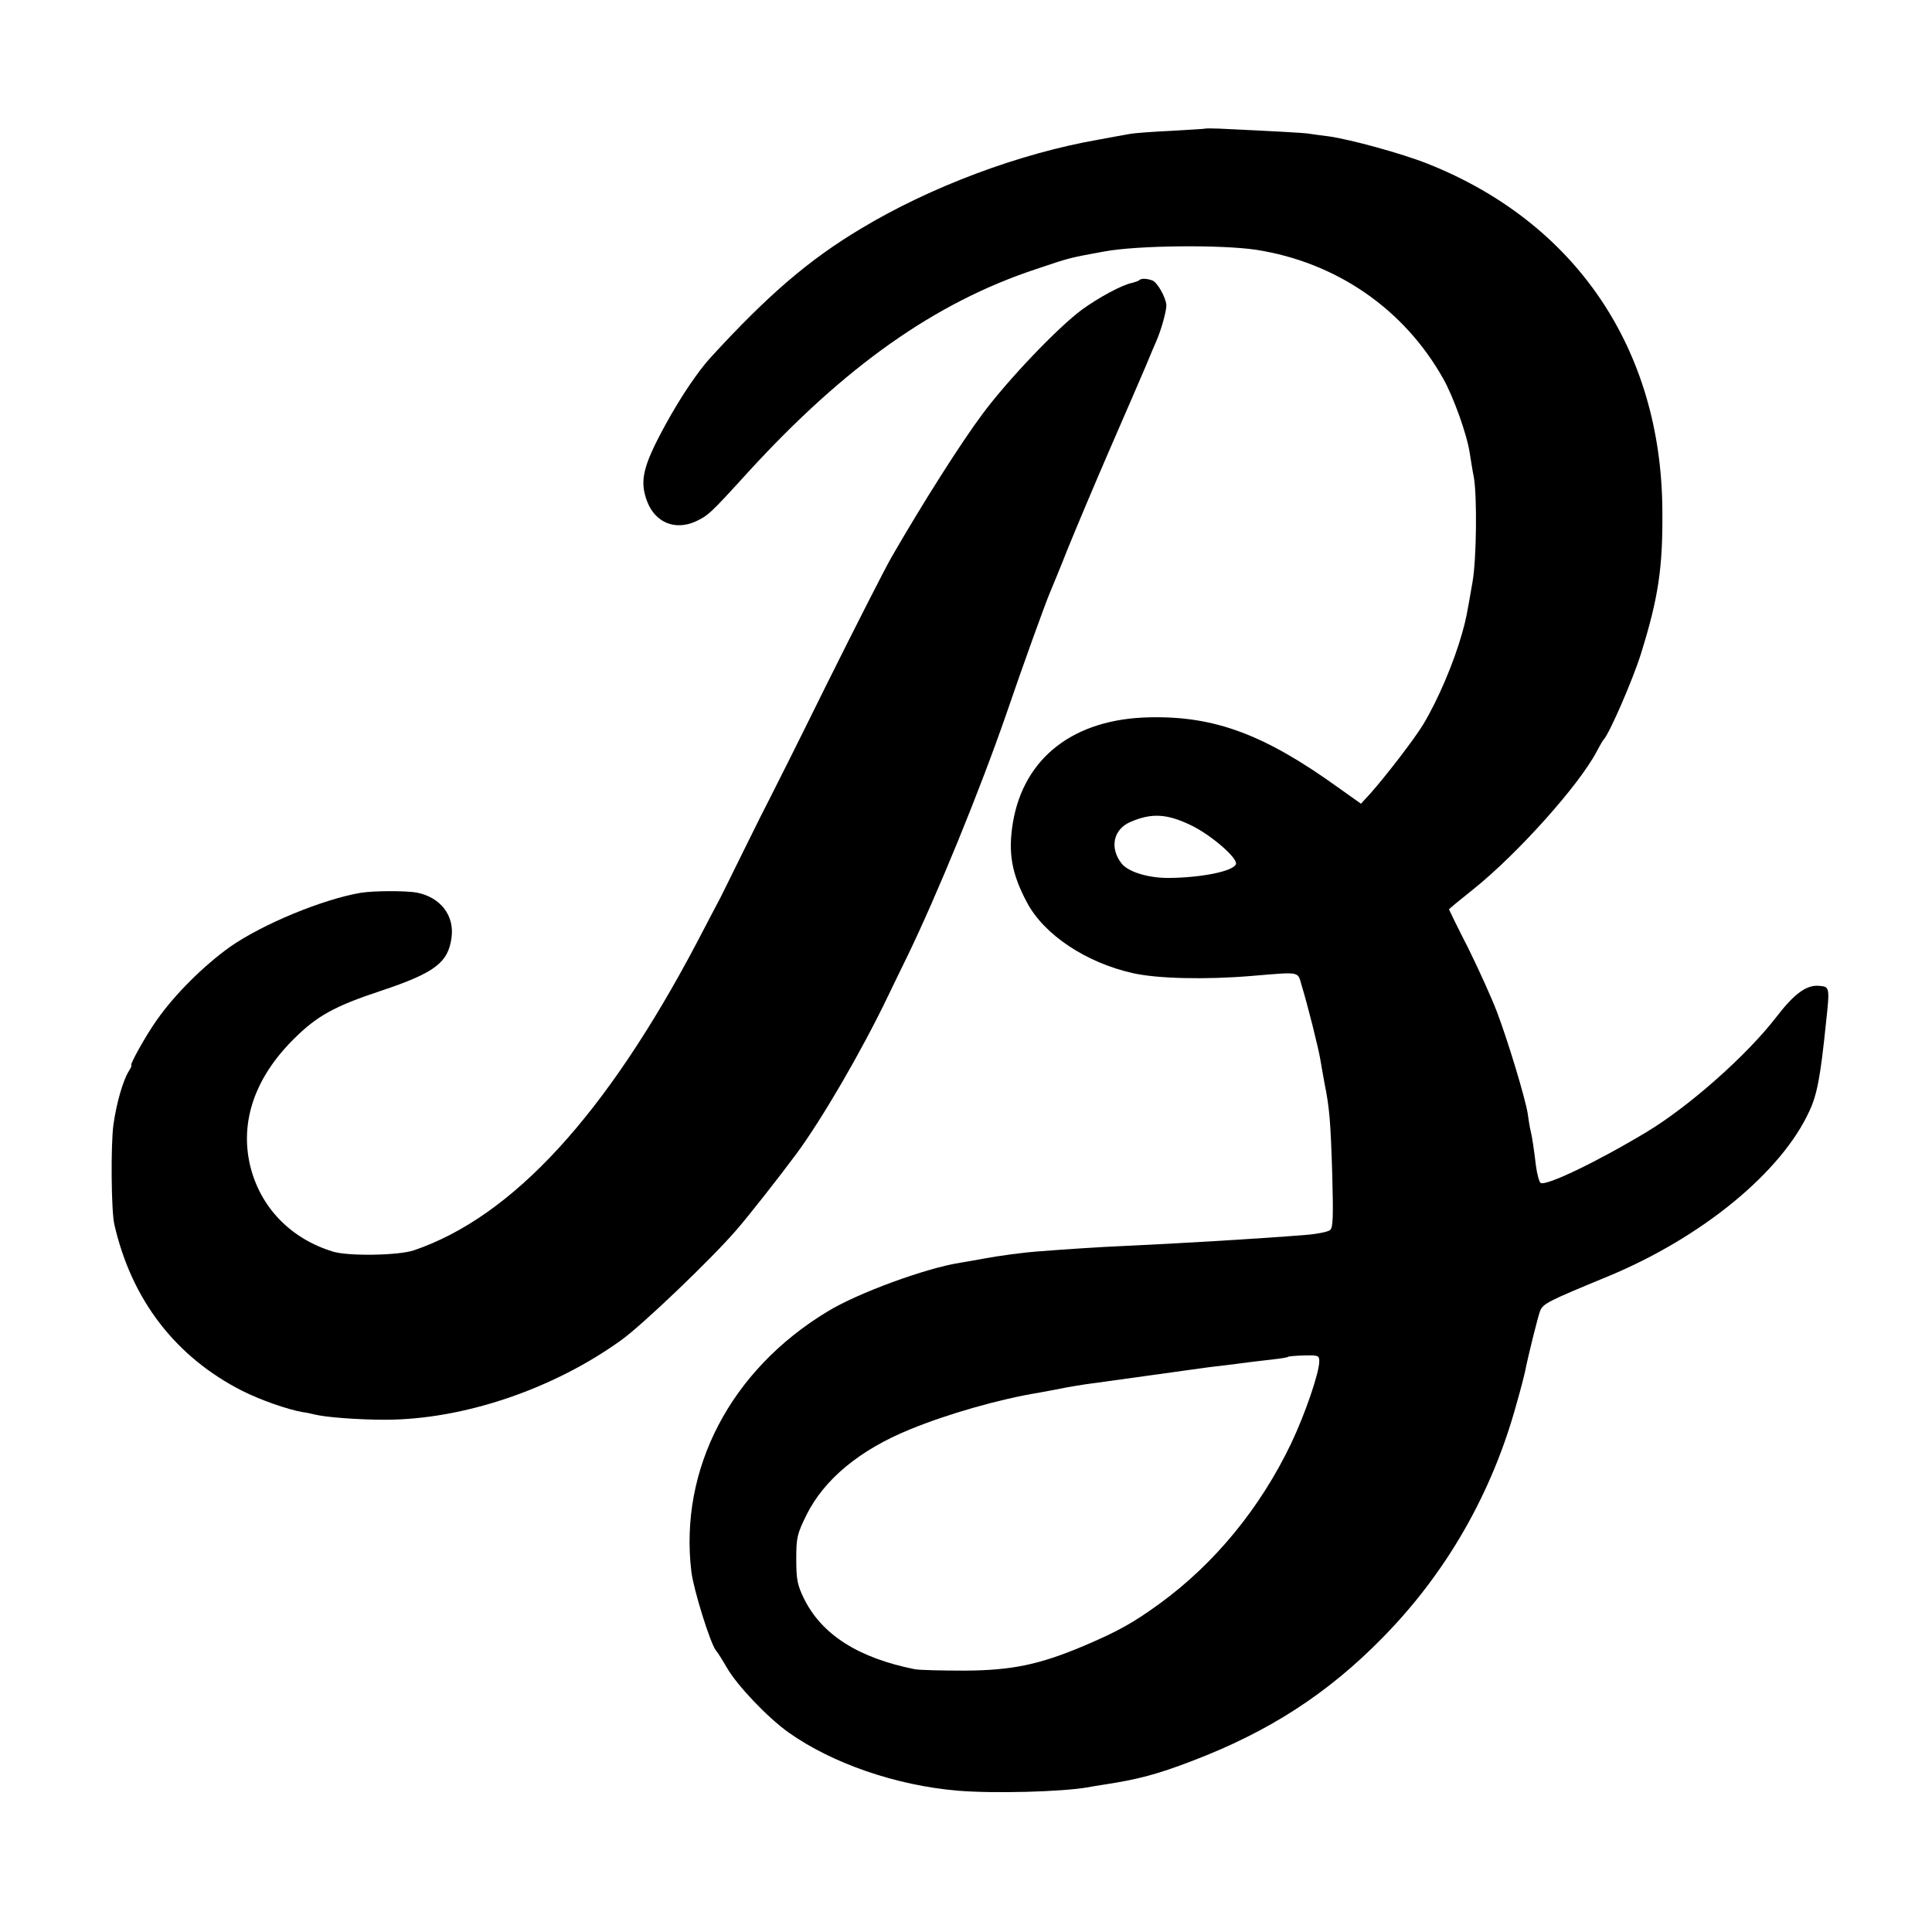
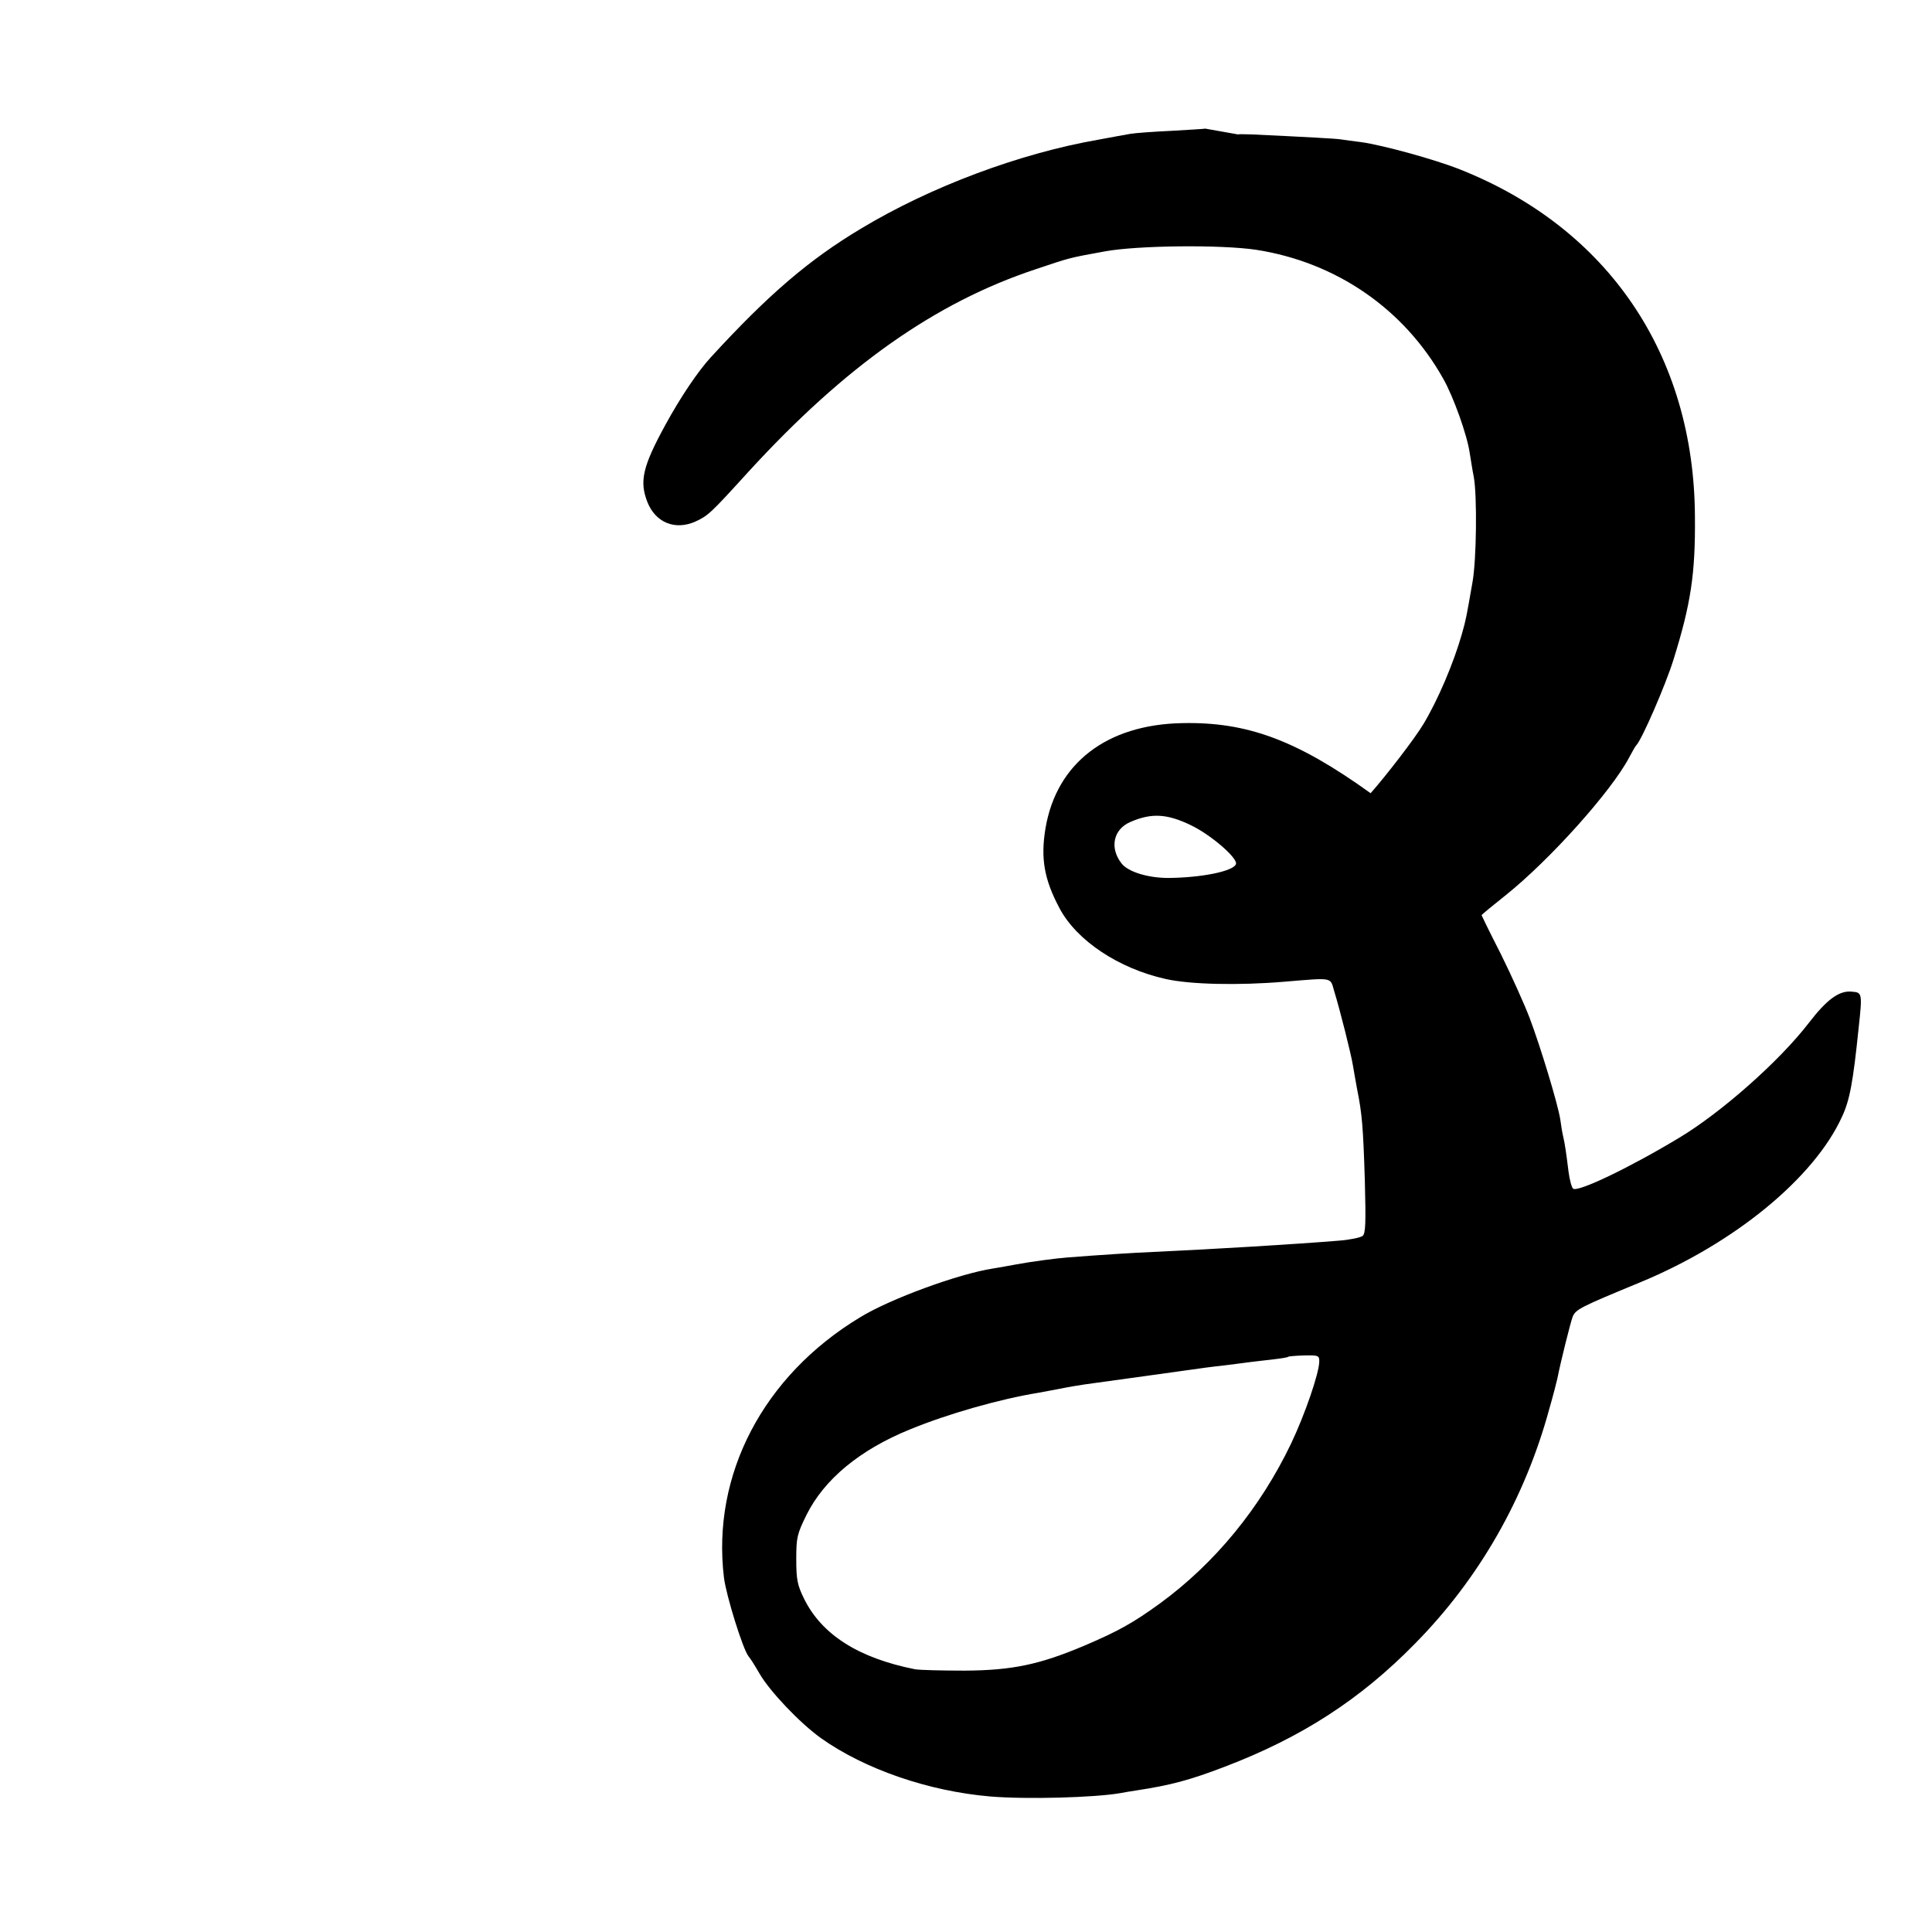
<svg xmlns="http://www.w3.org/2000/svg" version="1.0" width="700pt" height="700pt" viewBox="0 0 700 700" preserveAspectRatio="xMidYMid meet">
  <g transform="translate(0,700) scale(0.1,-0.1)" fill="#000000" stroke="none">
-     <path d="M4367 6534 c-1 -1 -56 -4 -122 -8 -66 -3 -133 -8 -150 -11 -16 -3 -68 -12 -115 -21 -287 -50 -609 -171 -860 -322 -189 -113 -337 -240 -545 -467 -46 -50 -110 -145 -164 -244 -83 -152 -95 -205 -65 -281 30 -74 100 -102 173 -70 47 22 54 28 193 181 350 382 676 613 1042 734 122 41 116 40 248 64 119 22 421 25 549 6 290 -45 536 -214 678 -467 37 -65 87 -205 96 -269 4 -24 10 -64 15 -88 12 -68 10 -298 -5 -381 -22 -126 -23 -133 -38 -186 -30 -106 -87 -240 -140 -328 -32 -53 -132 -183 -191 -250 l-35 -38 -83 59 c-267 192 -447 259 -682 254 -274 -5 -456 -145 -496 -381 -18 -109 -5 -185 51 -290 62 -117 214 -218 384 -256 89 -20 263 -24 430 -10 180 15 166 17 181 -34 21 -68 62 -231 68 -270 3 -19 10 -57 15 -85 18 -89 22 -137 28 -330 4 -155 3 -193 -8 -202 -8 -6 -46 -14 -84 -17 -157 -13 -456 -31 -675 -41 -71 -3 -196 -11 -310 -20 -41 -3 -131 -15 -185 -25 -27 -5 -66 -12 -85 -15 -124 -19 -373 -110 -482 -177 -351 -212 -538 -571 -493 -943 8 -65 69 -261 89 -285 7 -8 25 -37 40 -63 37 -64 146 -179 223 -234 158 -112 389 -192 613 -211 132 -11 378 -4 470 12 14 3 41 7 60 10 124 19 192 37 320 86 278 106 491 244 688 445 233 236 399 527 487 850 15 52 28 103 30 113 11 57 47 201 55 222 11 27 27 35 245 125 341 141 630 378 731 600 28 60 40 125 60 320 14 128 13 130 -24 133 -46 5 -91 -28 -157 -114 -107 -139 -318 -325 -470 -416 -183 -110 -364 -196 -383 -184 -5 3 -13 31 -17 62 -8 65 -13 101 -20 130 -3 12 -7 39 -10 60 -9 56 -71 261 -111 367 -19 50 -66 154 -104 231 -39 76 -70 140 -70 141 0 2 39 34 88 73 160 128 383 377 447 499 11 21 22 40 25 43 20 19 107 220 135 310 63 202 80 311 78 520 -3 585 -314 1044 -851 1257 -93 37 -280 88 -358 99 -27 3 -60 8 -74 10 -21 3 -113 8 -323 18 -26 1 -49 1 -50 0z m-52 -2524 c73 -35 171 -120 163 -141 -10 -26 -125 -49 -245 -50 -74 0 -145 22 -169 52 -45 57 -30 125 32 151 76 33 132 30 219 -12z m465 -1942 c0 -42 -52 -193 -102 -298 -112 -234 -277 -435 -476 -580 -95 -69 -150 -100 -272 -152 -163 -69 -262 -90 -435 -91 -82 0 -163 2 -180 5 -206 41 -338 126 -402 256 -24 49 -28 69 -28 143 0 78 3 91 37 160 64 129 193 236 375 310 136 56 325 110 467 133 16 3 52 10 80 15 28 6 67 12 86 15 108 15 341 47 375 52 22 3 51 7 65 9 14 2 48 6 75 9 28 4 66 8 85 11 19 2 57 7 85 10 27 3 51 7 52 9 2 2 28 4 58 5 51 1 55 0 55 -21z" />
-     <path d="M4128 5985 c-3 -3 -15 -7 -26 -10 -35 -6 -123 -54 -182 -97 -89 -66 -270 -256 -361 -379 -77 -103 -216 -322 -329 -518 -23 -40 -130 -250 -237 -465 -106 -215 -199 -400 -205 -411 -6 -11 -49 -96 -95 -190 -46 -93 -87 -177 -92 -185 -4 -8 -39 -73 -76 -145 -329 -624 -667 -993 -1025 -1115 -55 -19 -236 -22 -293 -5 -155 47 -265 162 -301 313 -37 159 18 318 158 457 84 84 147 119 316 175 195 65 244 102 256 193 11 80 -40 146 -126 163 -39 7 -156 7 -204 -1 -139 -24 -356 -114 -473 -196 -95 -68 -200 -172 -265 -265 -38 -53 -100 -164 -92 -164 2 0 -2 -10 -10 -22 -21 -35 -44 -115 -55 -193 -10 -74 -8 -310 3 -360 62 -274 222 -482 465 -605 66 -33 161 -66 215 -76 17 -2 38 -7 46 -9 40 -10 156 -19 255 -19 283 0 611 111 858 290 76 55 323 291 413 395 44 50 156 193 220 279 92 125 234 368 331 570 17 36 48 99 68 140 111 229 264 603 360 880 64 187 141 400 160 445 7 17 36 86 63 155 28 69 96 231 152 360 56 129 116 267 132 305 16 39 33 79 38 90 18 41 37 111 36 130 -3 30 -33 82 -51 89 -20 7 -40 8 -47 1z" />
+     <path d="M4367 6534 c-1 -1 -56 -4 -122 -8 -66 -3 -133 -8 -150 -11 -16 -3 -68 -12 -115 -21 -287 -50 -609 -171 -860 -322 -189 -113 -337 -240 -545 -467 -46 -50 -110 -145 -164 -244 -83 -152 -95 -205 -65 -281 30 -74 100 -102 173 -70 47 22 54 28 193 181 350 382 676 613 1042 734 122 41 116 40 248 64 119 22 421 25 549 6 290 -45 536 -214 678 -467 37 -65 87 -205 96 -269 4 -24 10 -64 15 -88 12 -68 10 -298 -5 -381 -22 -126 -23 -133 -38 -186 -30 -106 -87 -240 -140 -328 -32 -53 -132 -183 -191 -250 c-267 192 -447 259 -682 254 -274 -5 -456 -145 -496 -381 -18 -109 -5 -185 51 -290 62 -117 214 -218 384 -256 89 -20 263 -24 430 -10 180 15 166 17 181 -34 21 -68 62 -231 68 -270 3 -19 10 -57 15 -85 18 -89 22 -137 28 -330 4 -155 3 -193 -8 -202 -8 -6 -46 -14 -84 -17 -157 -13 -456 -31 -675 -41 -71 -3 -196 -11 -310 -20 -41 -3 -131 -15 -185 -25 -27 -5 -66 -12 -85 -15 -124 -19 -373 -110 -482 -177 -351 -212 -538 -571 -493 -943 8 -65 69 -261 89 -285 7 -8 25 -37 40 -63 37 -64 146 -179 223 -234 158 -112 389 -192 613 -211 132 -11 378 -4 470 12 14 3 41 7 60 10 124 19 192 37 320 86 278 106 491 244 688 445 233 236 399 527 487 850 15 52 28 103 30 113 11 57 47 201 55 222 11 27 27 35 245 125 341 141 630 378 731 600 28 60 40 125 60 320 14 128 13 130 -24 133 -46 5 -91 -28 -157 -114 -107 -139 -318 -325 -470 -416 -183 -110 -364 -196 -383 -184 -5 3 -13 31 -17 62 -8 65 -13 101 -20 130 -3 12 -7 39 -10 60 -9 56 -71 261 -111 367 -19 50 -66 154 -104 231 -39 76 -70 140 -70 141 0 2 39 34 88 73 160 128 383 377 447 499 11 21 22 40 25 43 20 19 107 220 135 310 63 202 80 311 78 520 -3 585 -314 1044 -851 1257 -93 37 -280 88 -358 99 -27 3 -60 8 -74 10 -21 3 -113 8 -323 18 -26 1 -49 1 -50 0z m-52 -2524 c73 -35 171 -120 163 -141 -10 -26 -125 -49 -245 -50 -74 0 -145 22 -169 52 -45 57 -30 125 32 151 76 33 132 30 219 -12z m465 -1942 c0 -42 -52 -193 -102 -298 -112 -234 -277 -435 -476 -580 -95 -69 -150 -100 -272 -152 -163 -69 -262 -90 -435 -91 -82 0 -163 2 -180 5 -206 41 -338 126 -402 256 -24 49 -28 69 -28 143 0 78 3 91 37 160 64 129 193 236 375 310 136 56 325 110 467 133 16 3 52 10 80 15 28 6 67 12 86 15 108 15 341 47 375 52 22 3 51 7 65 9 14 2 48 6 75 9 28 4 66 8 85 11 19 2 57 7 85 10 27 3 51 7 52 9 2 2 28 4 58 5 51 1 55 0 55 -21z" />
  </g>
</svg>